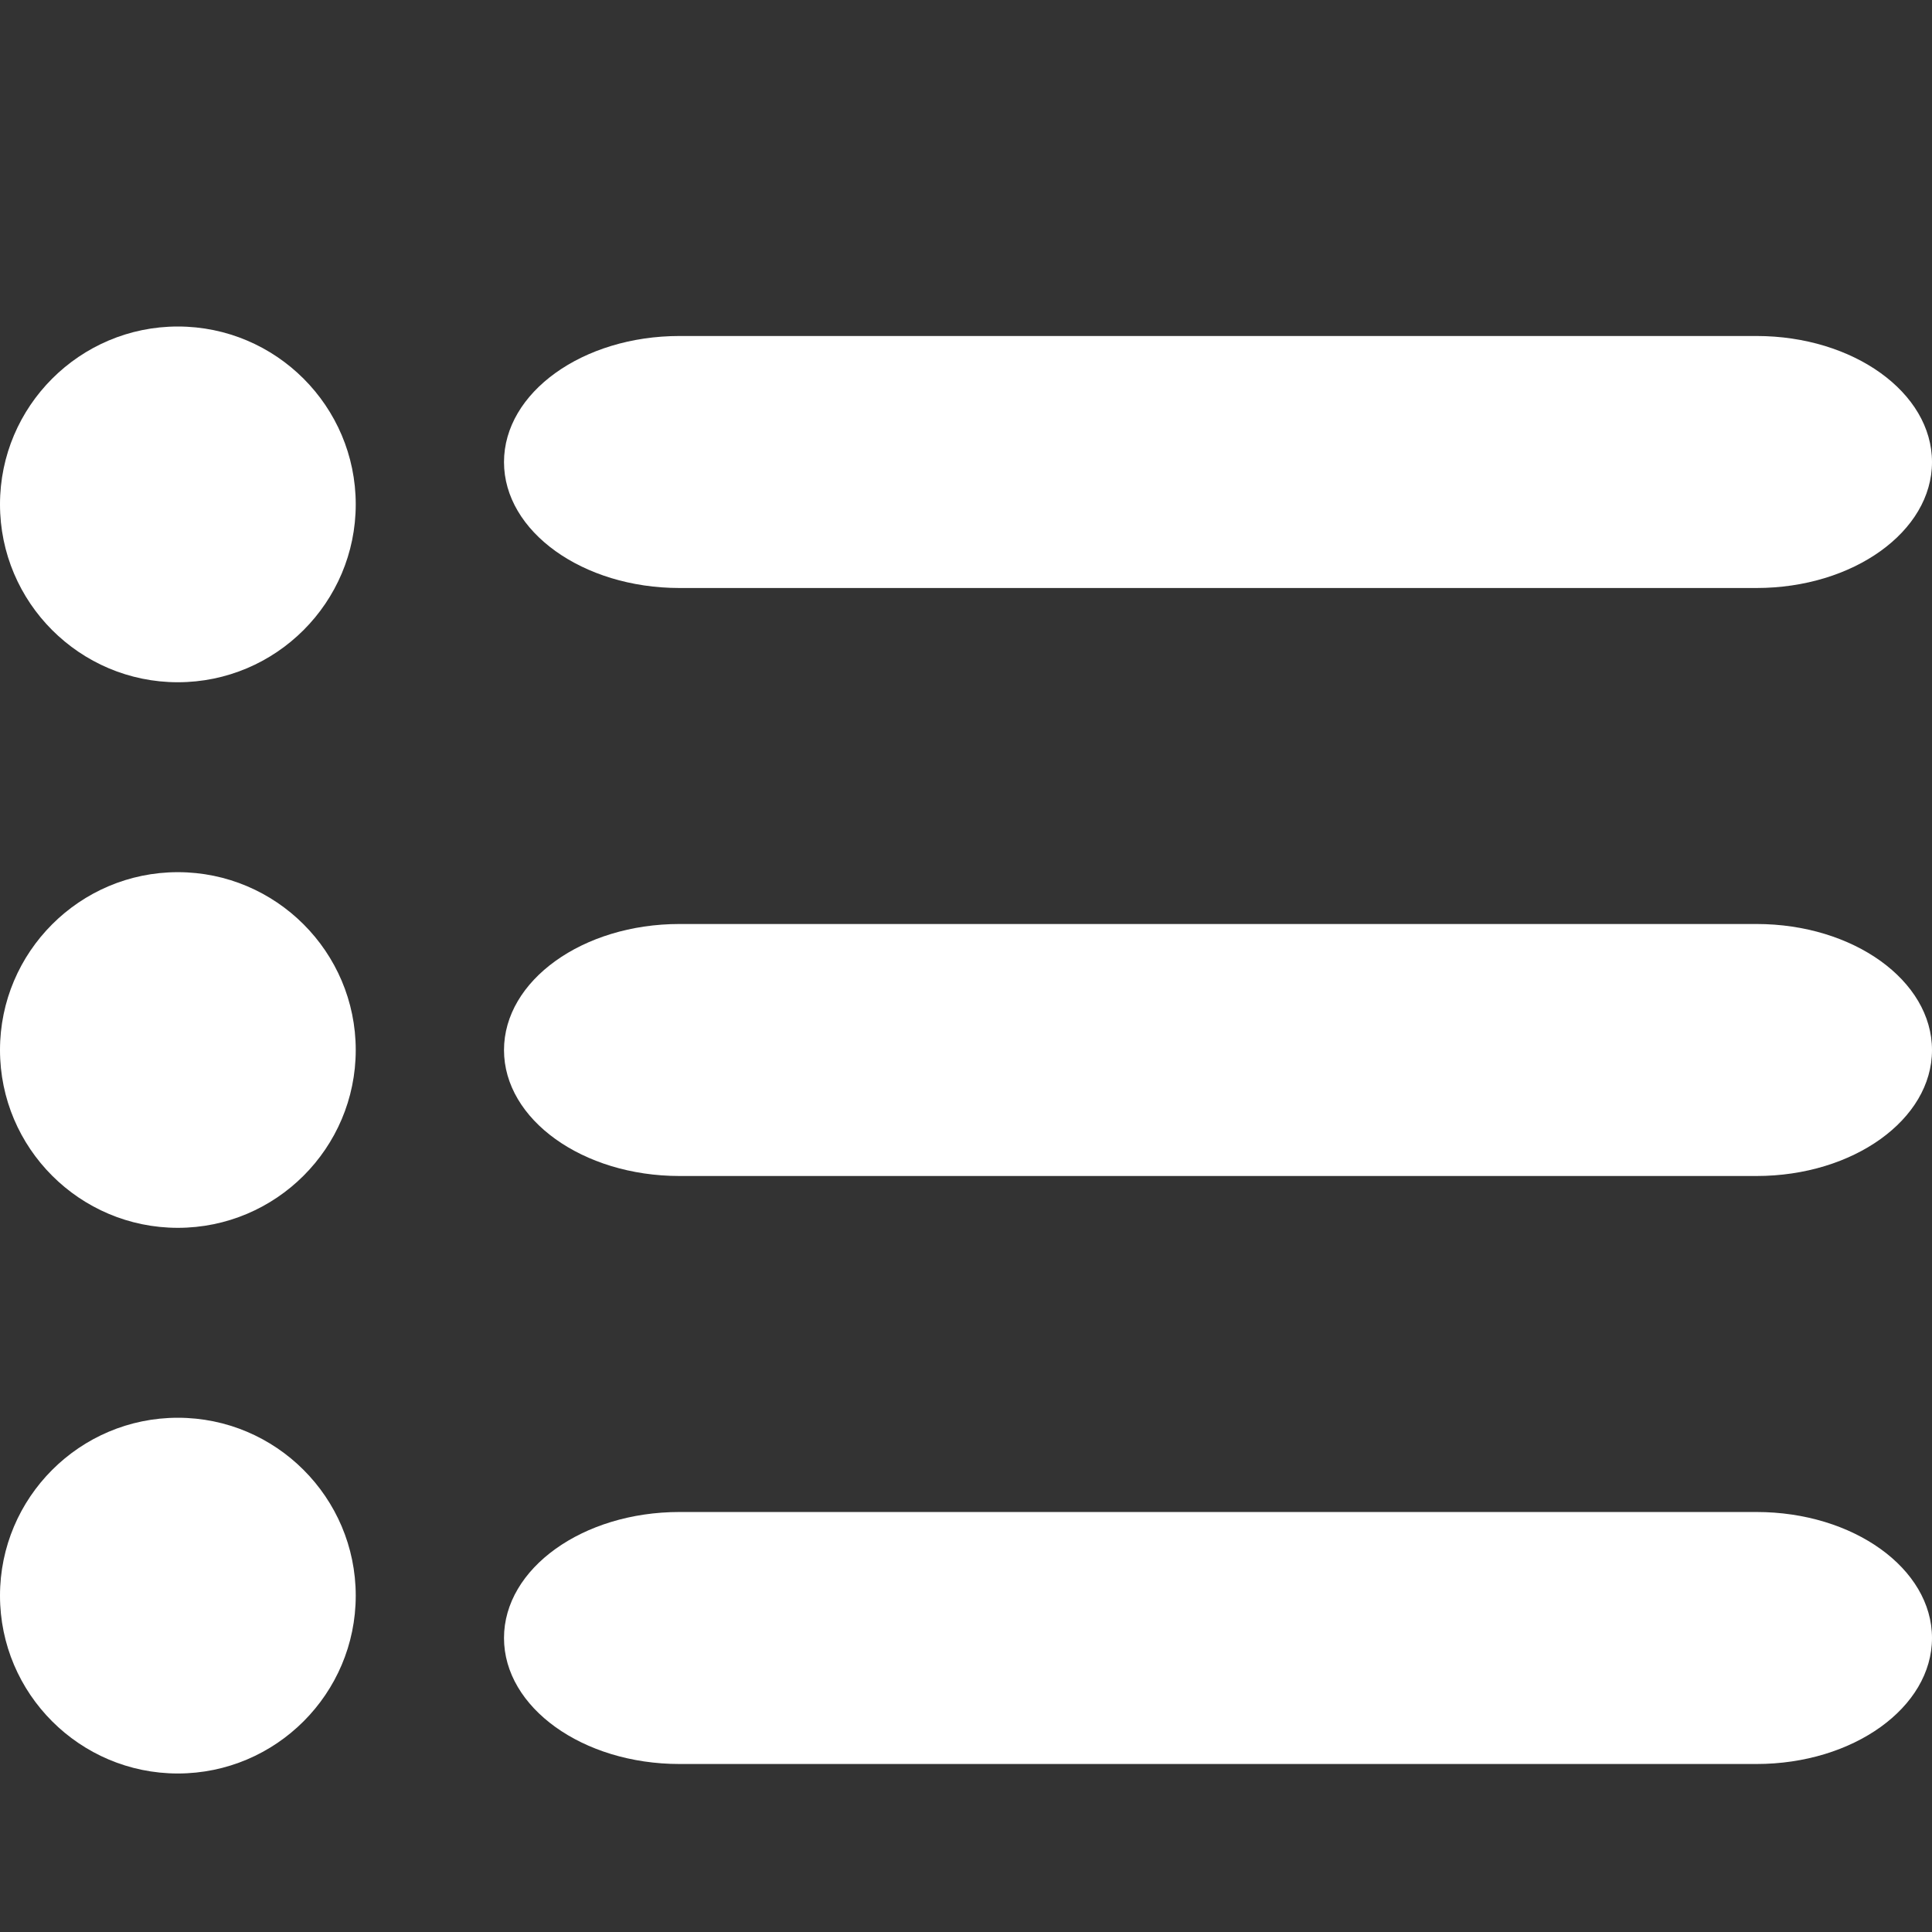
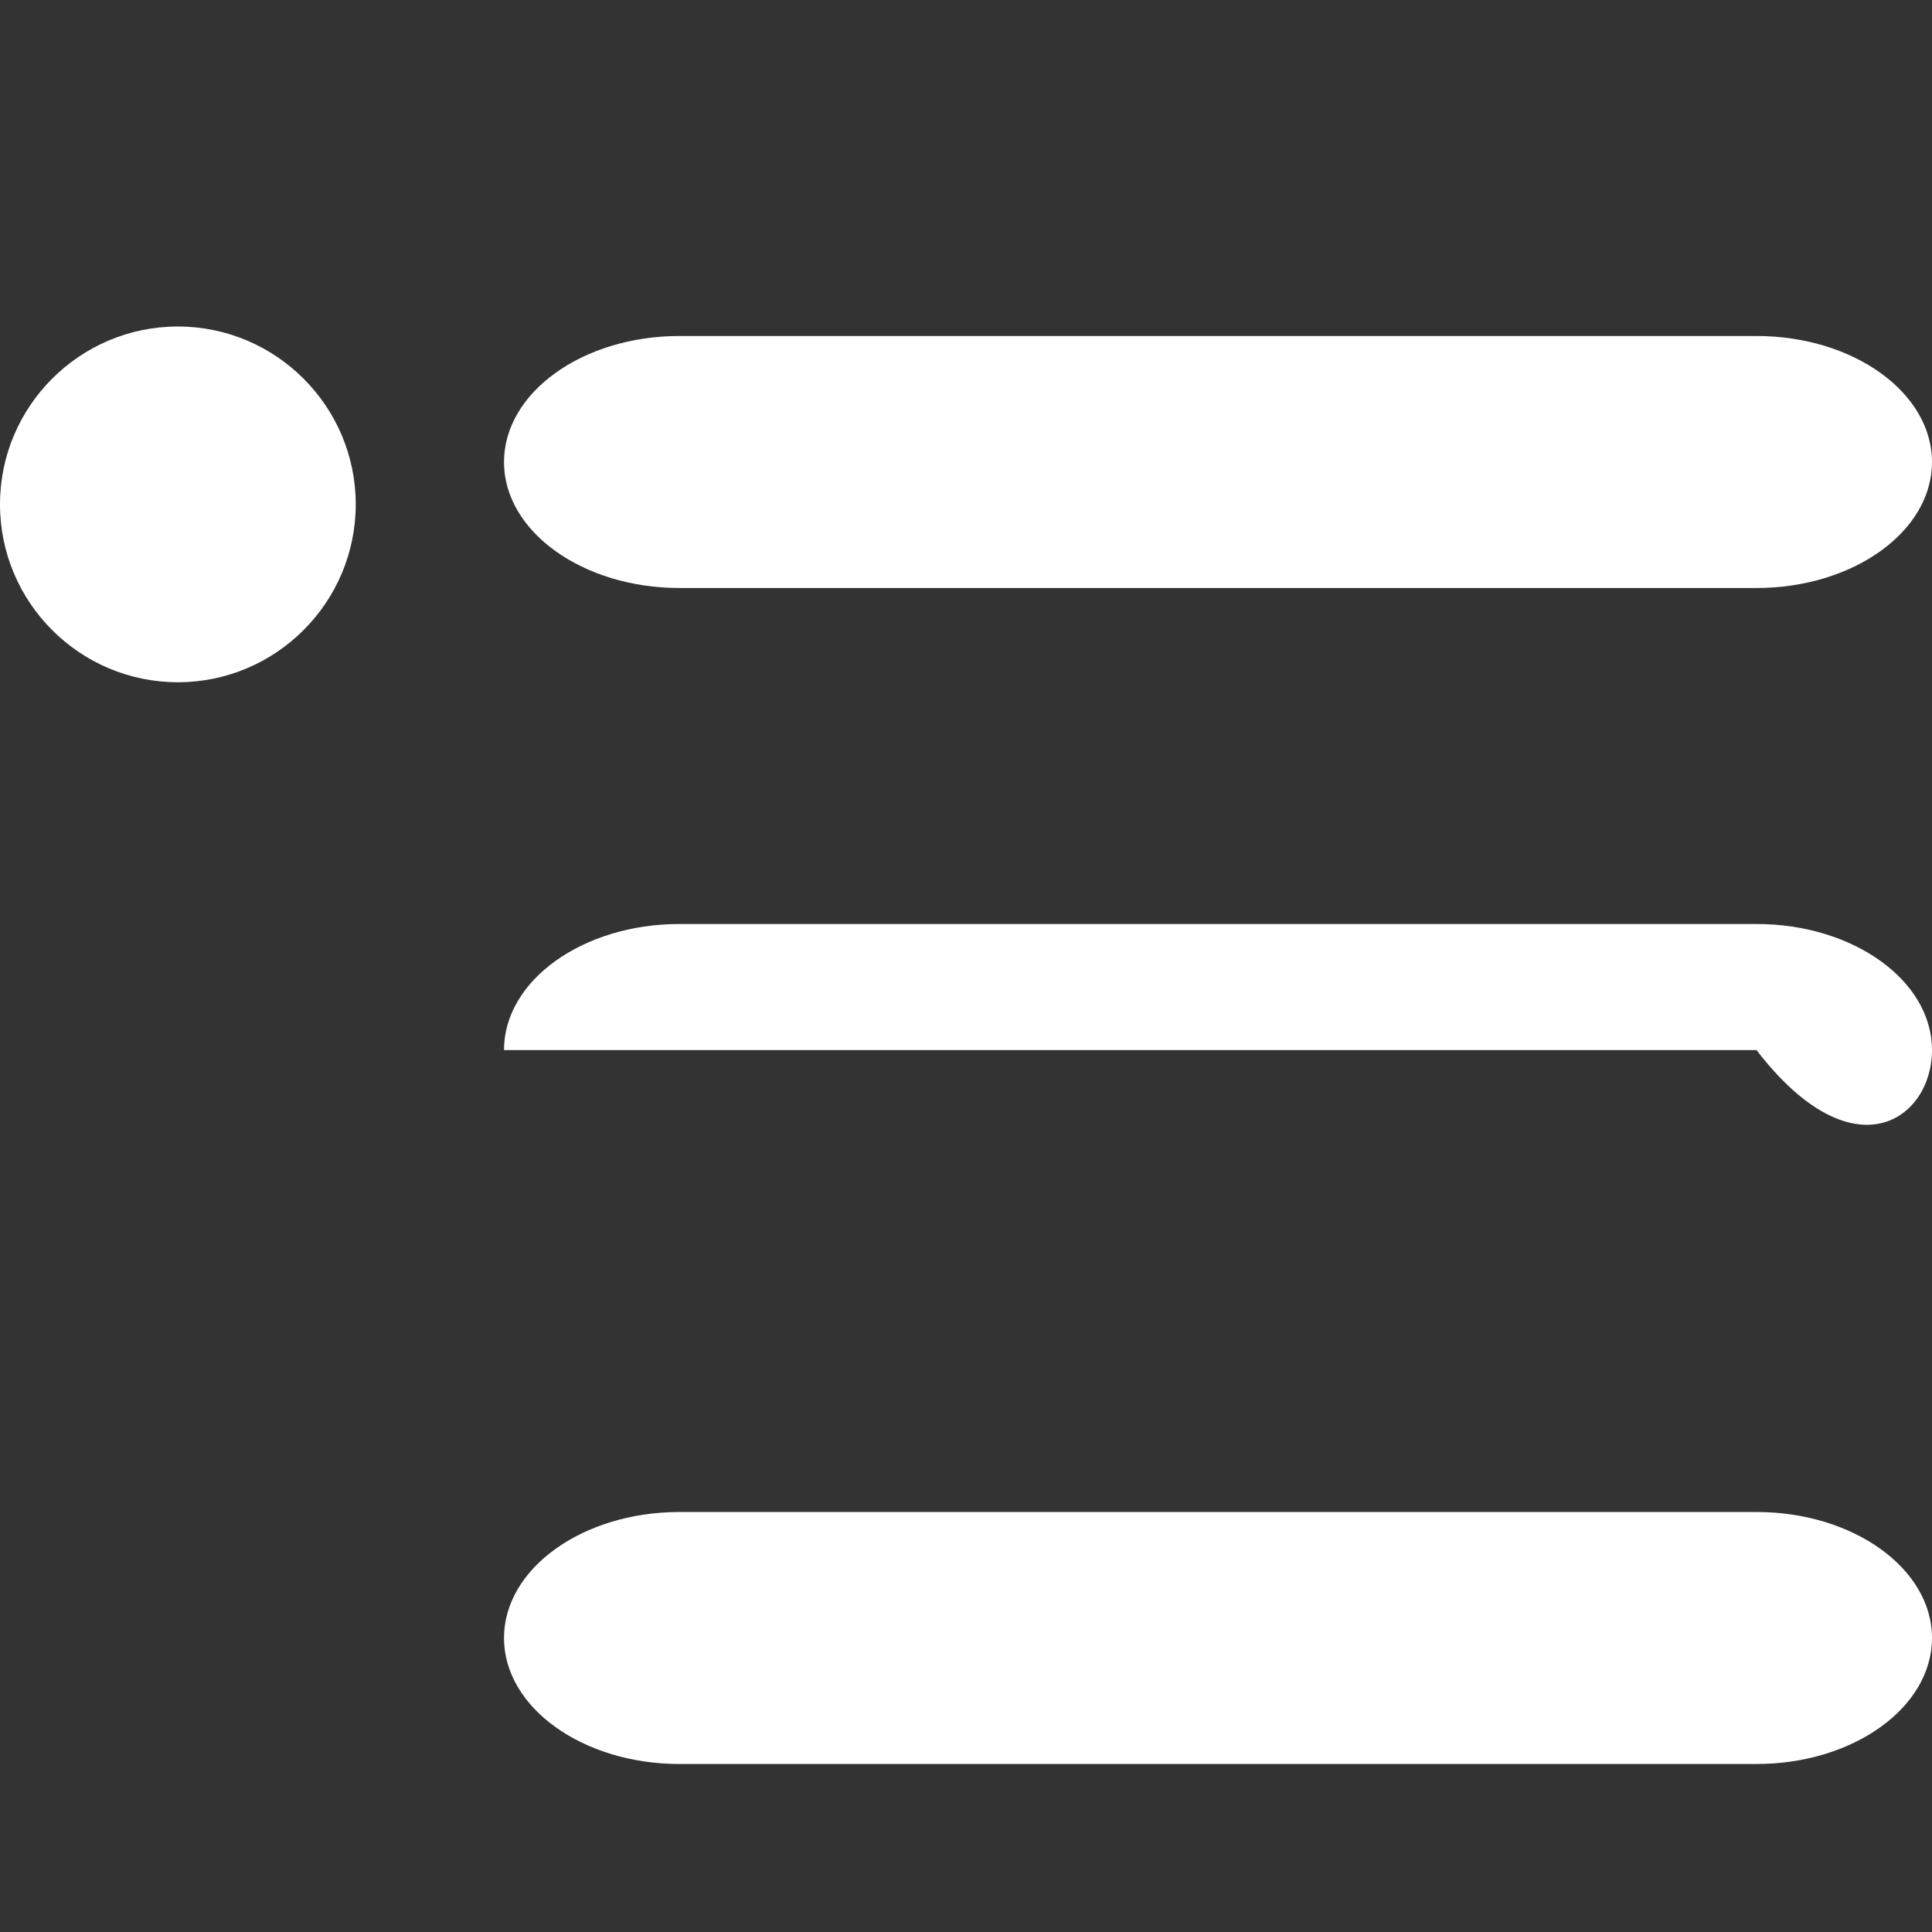
<svg xmlns="http://www.w3.org/2000/svg" width="23" height="23" viewBox="0 0 23 23" fill="none">
  <rect x="0" y="0" width="23" height="23" fill="#333333" stroke="none" />
  <path d="M20.911 4H8.089C6.937 4 6 4.673 6 5.501C6 6.327 6.937 7 8.089 7H20.911C22.063 7 23 6.327 23 5.501C23 4.673 22.063 4 20.911 4Z" fill="white" />
  <path d="M2.117 3.887C0.95 3.887 0 4.837 0 6.004C0 7.172 0.95 8.122 2.117 8.122C3.285 8.122 4.235 7.172 4.235 6.004C4.235 4.837 3.285 3.887 2.117 3.887Z" fill="white" />
-   <path d="M2.117 10.383C0.95 10.383 0 11.333 0 12.5C0 13.668 0.95 14.617 2.117 14.617C3.285 14.617 4.235 13.668 4.235 12.5C4.235 11.333 3.285 10.383 2.117 10.383Z" fill="white" />
-   <path d="M2.117 16.878C0.95 16.878 0 17.828 0 18.996C0 20.163 0.95 21.113 2.117 21.113C3.285 21.113 4.235 20.163 4.235 18.996C4.235 17.828 3.285 16.878 2.117 16.878Z" fill="white" />
-   <path d="M20.911 11H8.089C6.937 11 6 11.673 6 12.501C6 13.327 6.937 14 8.089 14H20.911C22.063 14 23 13.327 23 12.501C23 11.673 22.063 11 20.911 11Z" fill="white" />
+   <path d="M20.911 11H8.089C6.937 11 6 11.673 6 12.501H20.911C22.063 14 23 13.327 23 12.501C23 11.673 22.063 11 20.911 11Z" fill="white" />
  <path d="M20.911 18H8.089C6.937 18 6 18.673 6 19.5C6 20.327 6.937 21 8.089 21H20.911C22.063 21 23 20.327 23 19.5C23 18.673 22.063 18 20.911 18Z" fill="white" />
</svg>